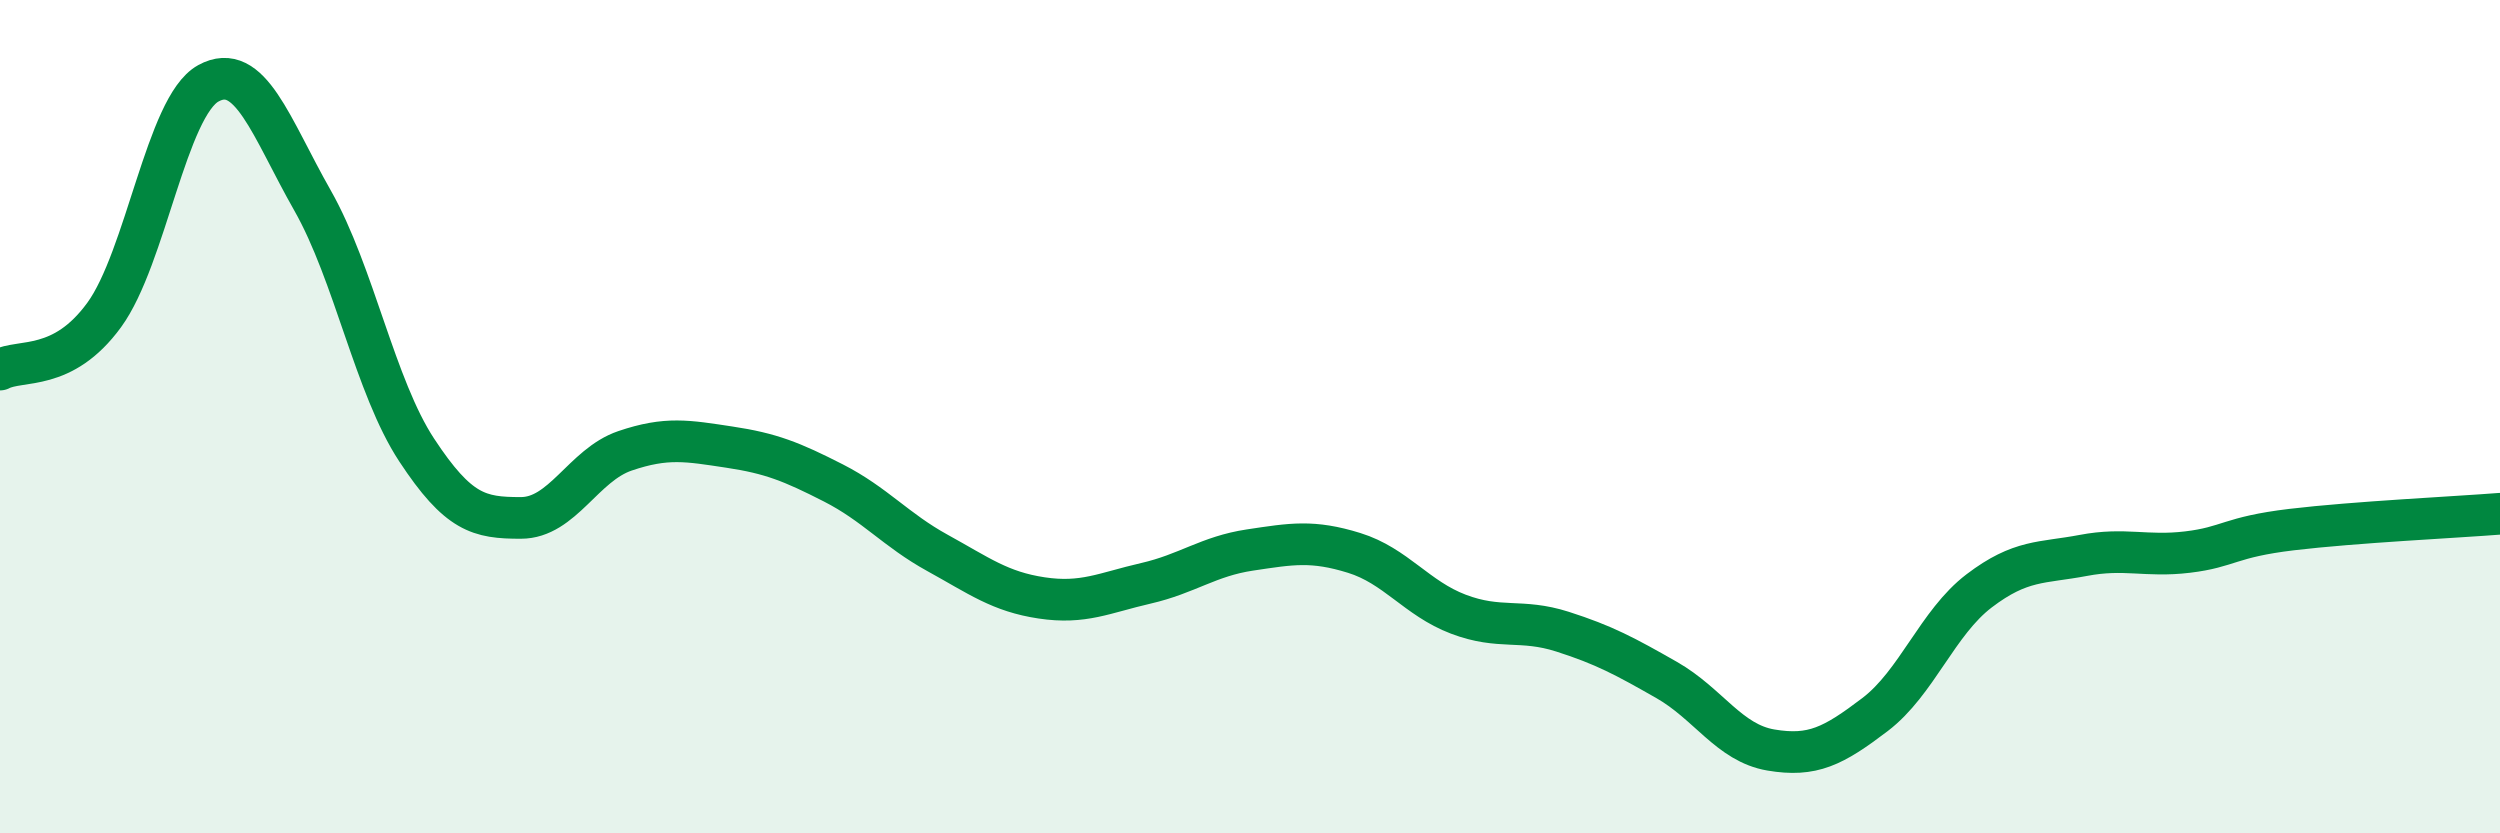
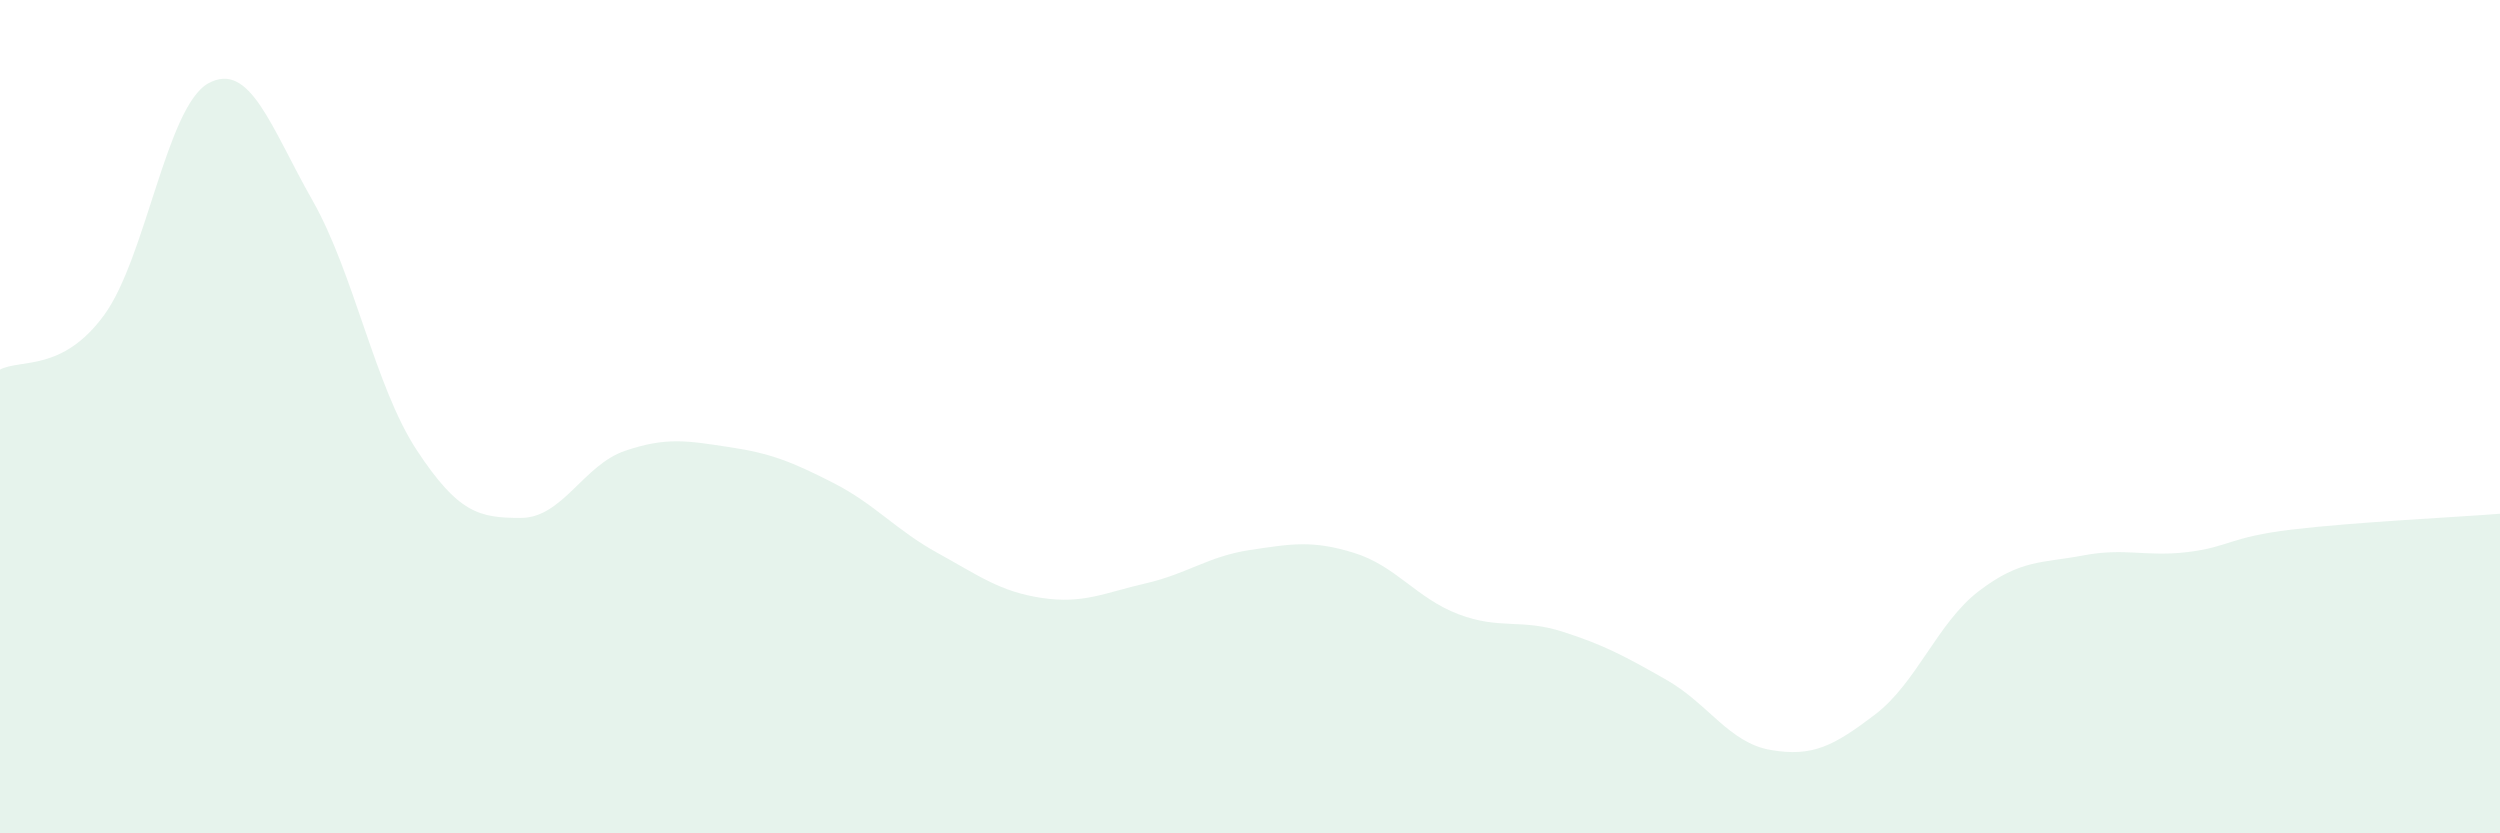
<svg xmlns="http://www.w3.org/2000/svg" width="60" height="20" viewBox="0 0 60 20">
  <path d="M 0,8.87 C 0.5,8.61 1.5,8.93 2.5,7.56 C 3.5,6.19 4,2.55 5,2 C 6,1.45 6.5,3.05 7.5,4.81 C 8.5,6.57 9,9.28 10,10.8 C 11,12.32 11.5,12.43 12.5,12.43 C 13.5,12.43 14,11.16 15,10.82 C 16,10.48 16.5,10.58 17.5,10.73 C 18.5,10.88 19,11.08 20,11.59 C 21,12.1 21.5,12.72 22.5,13.27 C 23.5,13.82 24,14.2 25,14.35 C 26,14.5 26.5,14.23 27.5,14 C 28.5,13.77 29,13.35 30,13.2 C 31,13.05 31.5,12.96 32.5,13.27 C 33.5,13.58 34,14.36 35,14.74 C 36,15.12 36.5,14.84 37.5,15.16 C 38.5,15.48 39,15.75 40,16.32 C 41,16.89 41.5,17.83 42.5,18 C 43.5,18.17 44,17.91 45,17.15 C 46,16.39 46.5,14.94 47.5,14.18 C 48.5,13.42 49,13.52 50,13.33 C 51,13.14 51.5,13.37 52.5,13.25 C 53.5,13.13 53.5,12.89 55,12.71 C 56.5,12.53 59,12.41 60,12.33L60 20L0 20Z" fill="#008740" opacity="0.1" stroke-linecap="round" stroke-linejoin="round" />
-   <path d="M 0,8.87 C 0.5,8.61 1.5,8.93 2.5,7.56 C 3.5,6.19 4,2.55 5,2 C 6,1.45 6.5,3.05 7.5,4.81 C 8.5,6.57 9,9.28 10,10.8 C 11,12.32 11.5,12.43 12.5,12.43 C 13.5,12.43 14,11.16 15,10.82 C 16,10.48 16.5,10.58 17.5,10.73 C 18.5,10.88 19,11.08 20,11.59 C 21,12.1 21.5,12.72 22.5,13.27 C 23.5,13.82 24,14.2 25,14.35 C 26,14.5 26.5,14.23 27.5,14 C 28.5,13.77 29,13.35 30,13.2 C 31,13.05 31.5,12.96 32.5,13.27 C 33.5,13.58 34,14.36 35,14.74 C 36,15.12 36.5,14.84 37.5,15.16 C 38.5,15.48 39,15.75 40,16.32 C 41,16.89 41.5,17.83 42.5,18 C 43.5,18.17 44,17.91 45,17.15 C 46,16.39 46.5,14.94 47.5,14.18 C 48.5,13.42 49,13.52 50,13.33 C 51,13.14 51.5,13.37 52.5,13.25 C 53.5,13.13 53.5,12.89 55,12.71 C 56.5,12.53 59,12.41 60,12.33" stroke="#008740" stroke-width="1" fill="none" stroke-linecap="round" stroke-linejoin="round" />
</svg>